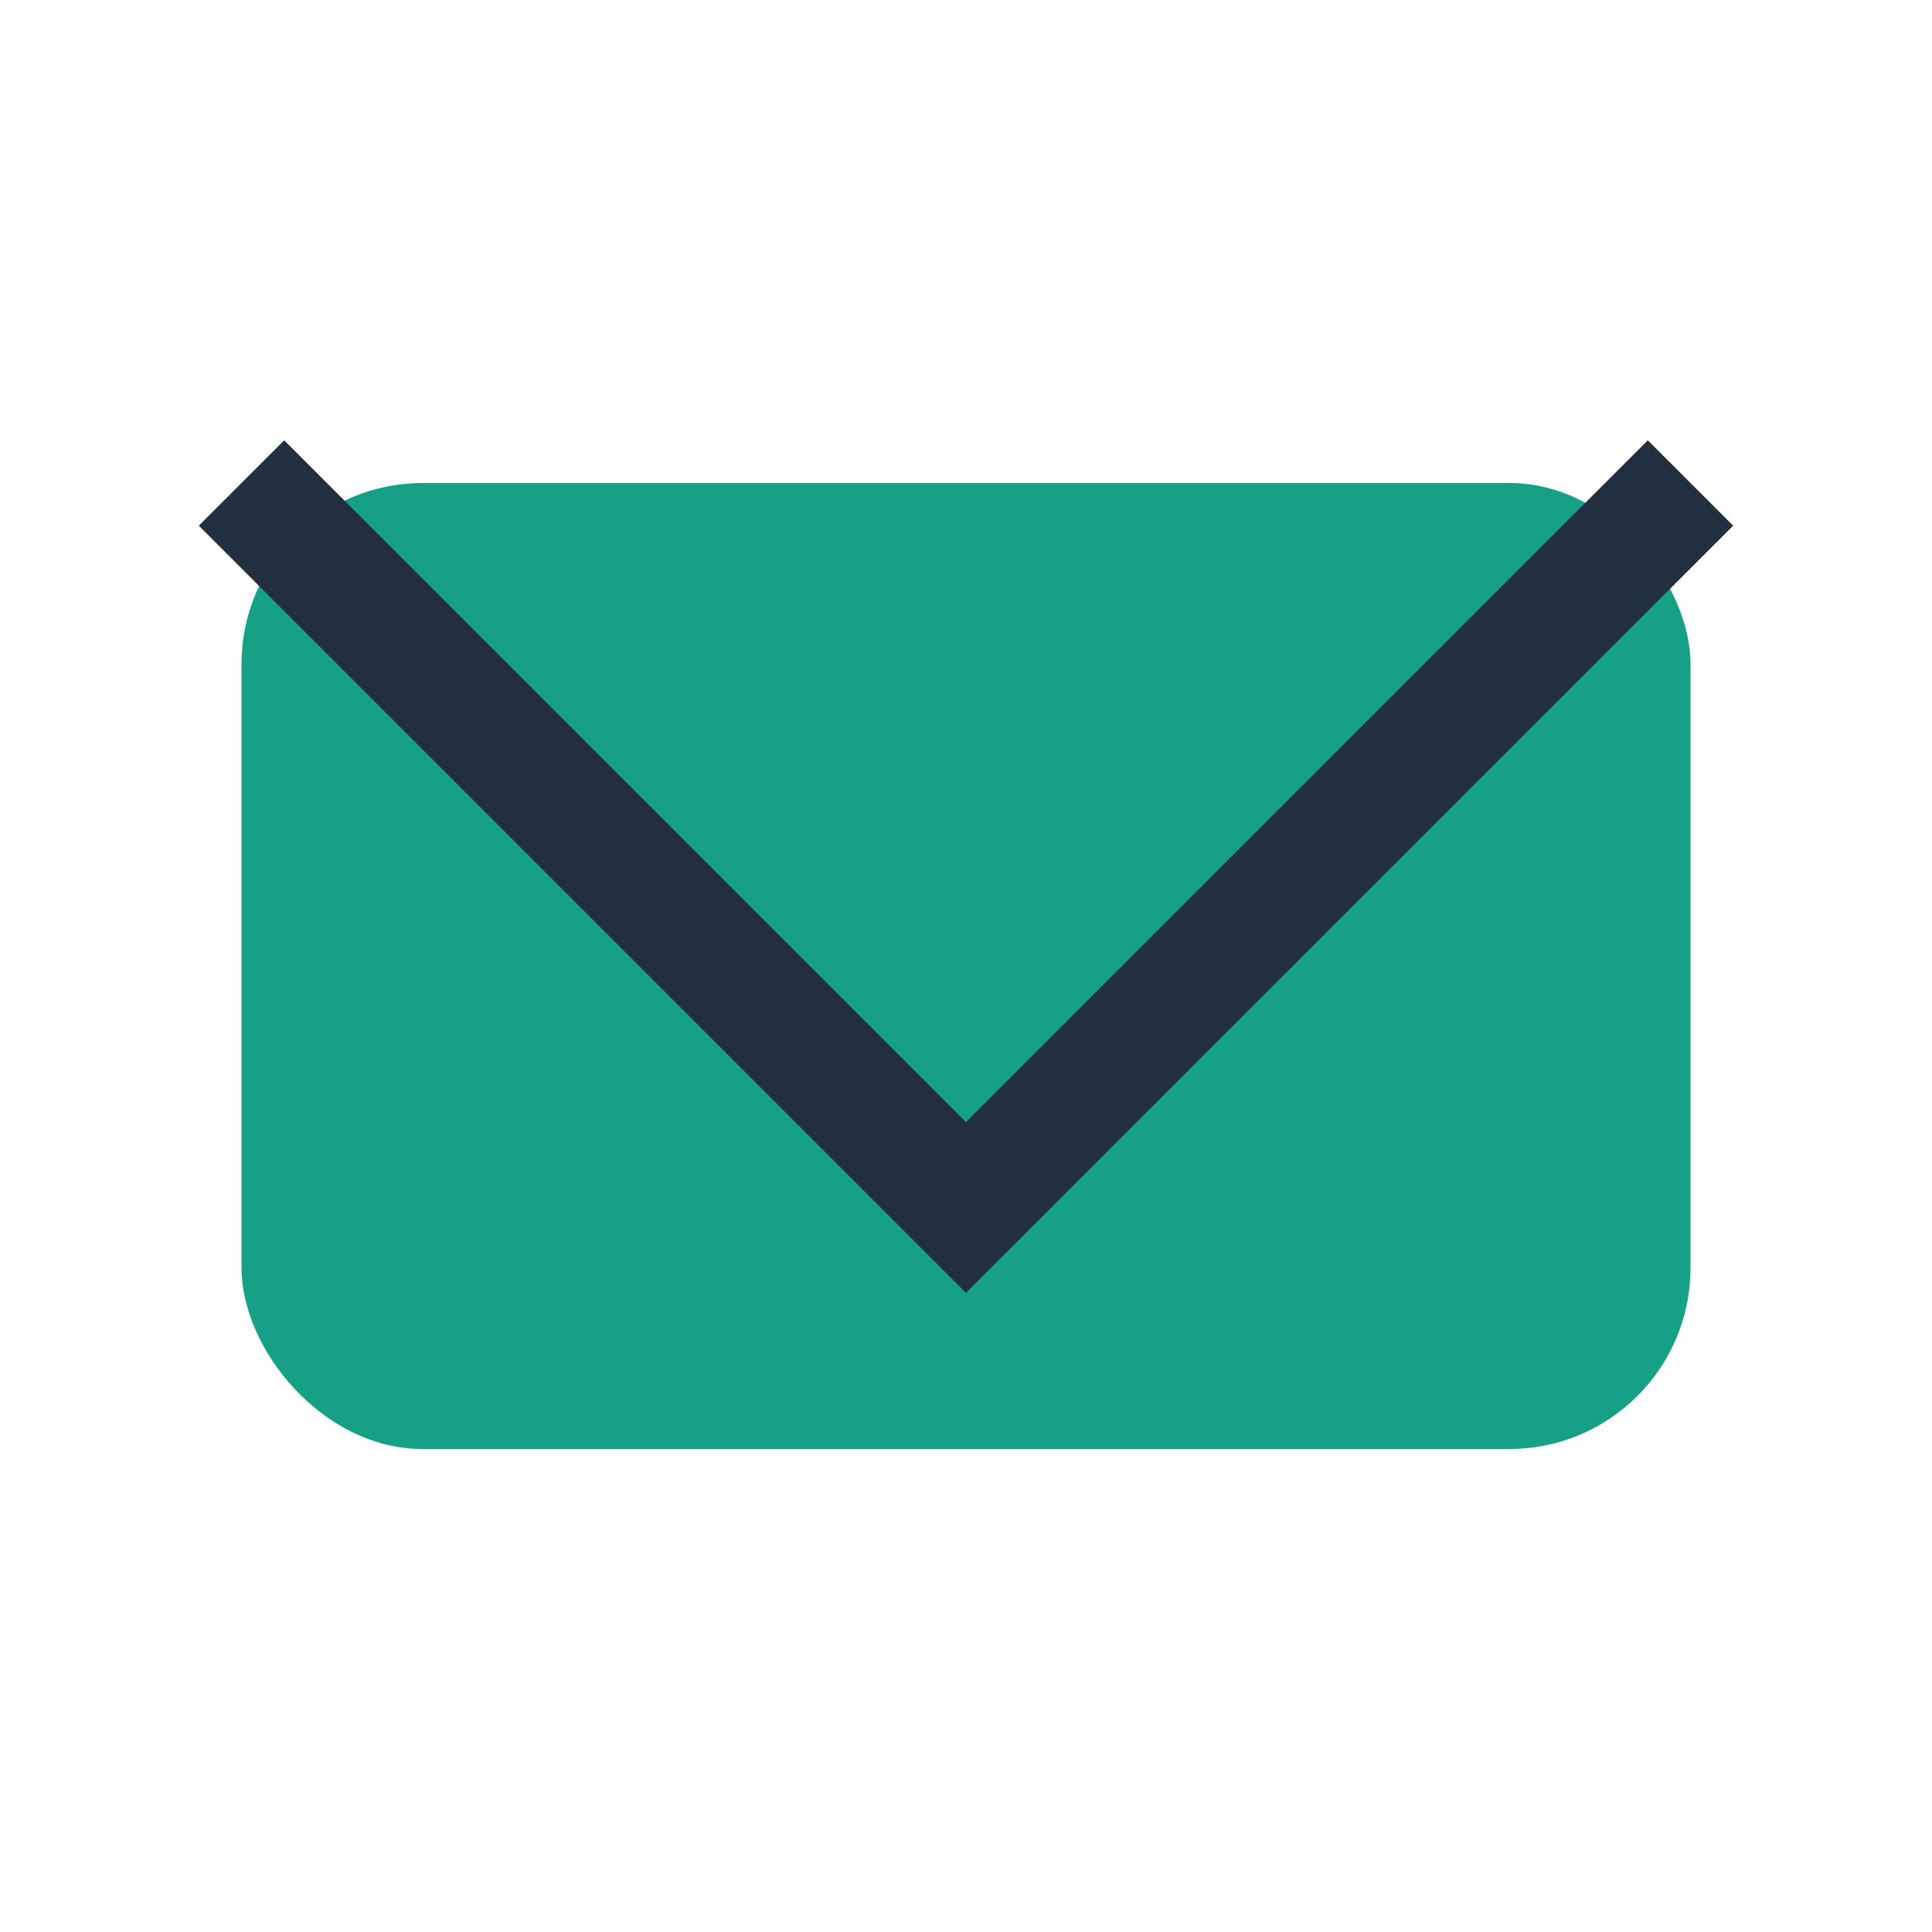
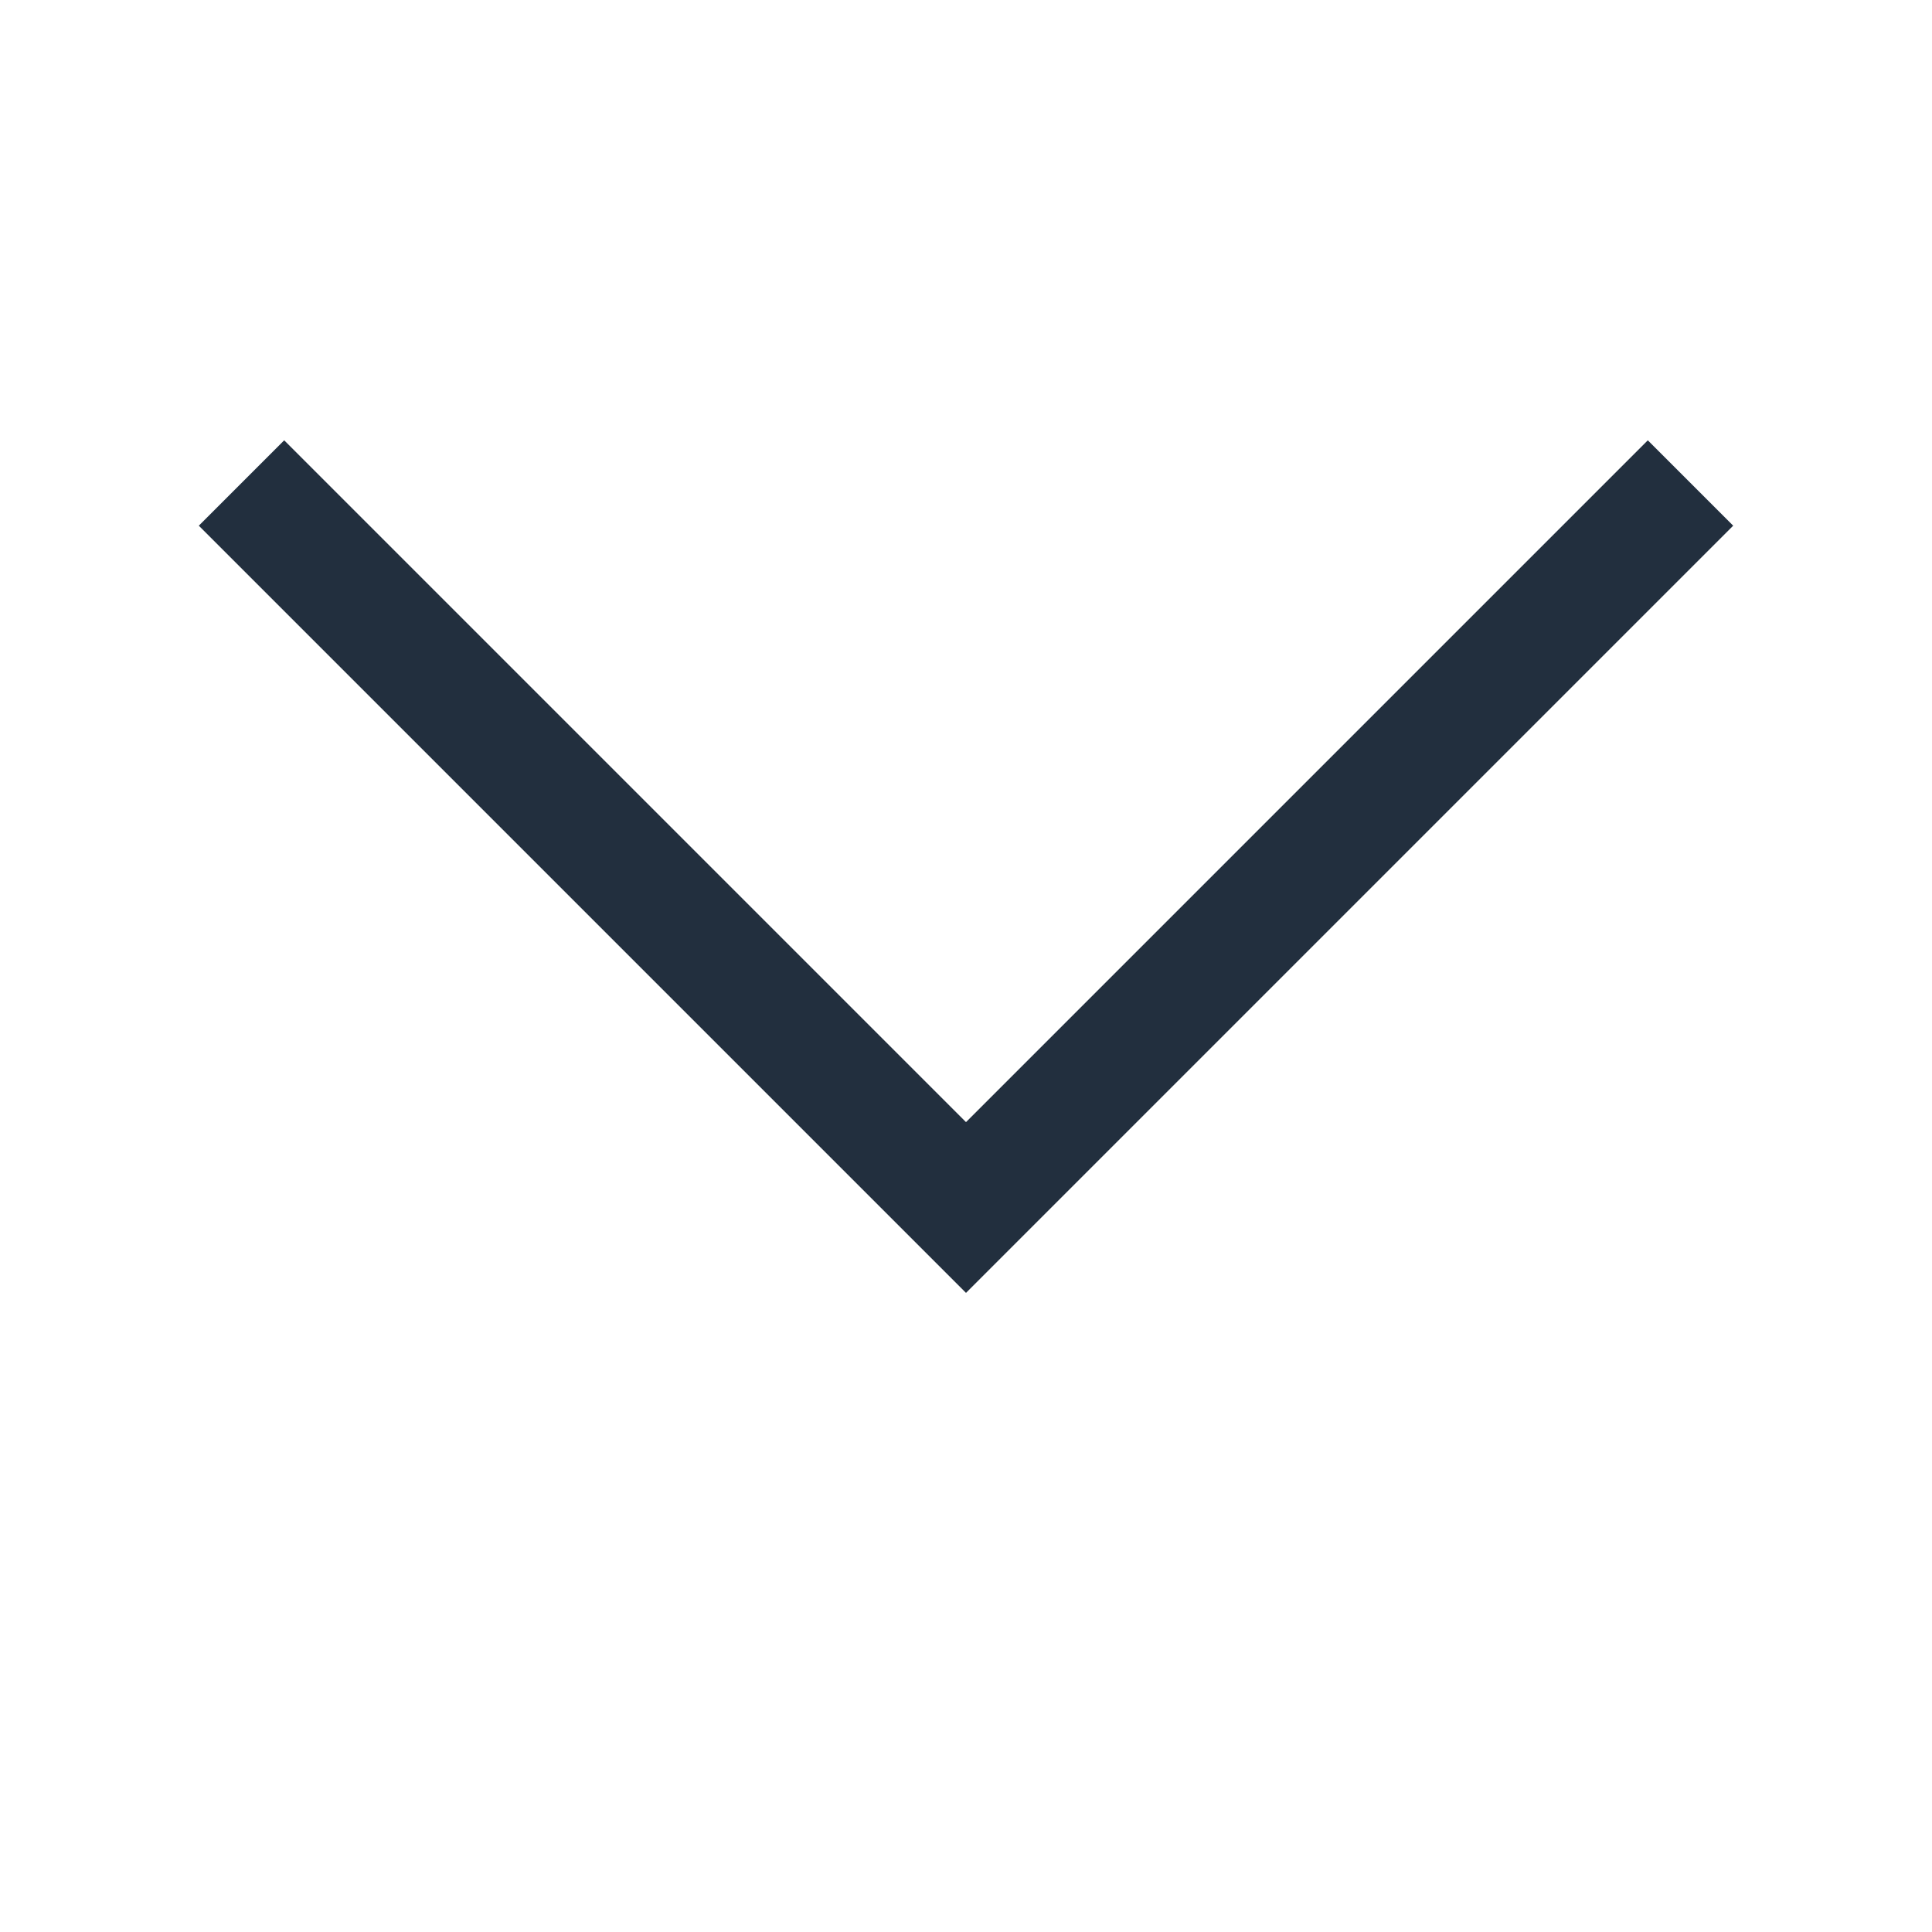
<svg xmlns="http://www.w3.org/2000/svg" width="32" height="32" viewBox="0 0 32 32">
-   <rect x="4" y="8" width="24" height="16" rx="3" fill="#16A085" />
  <polyline points="4,8 16,20 28,8" fill="none" stroke="#222F3E" stroke-width="2" />
</svg>